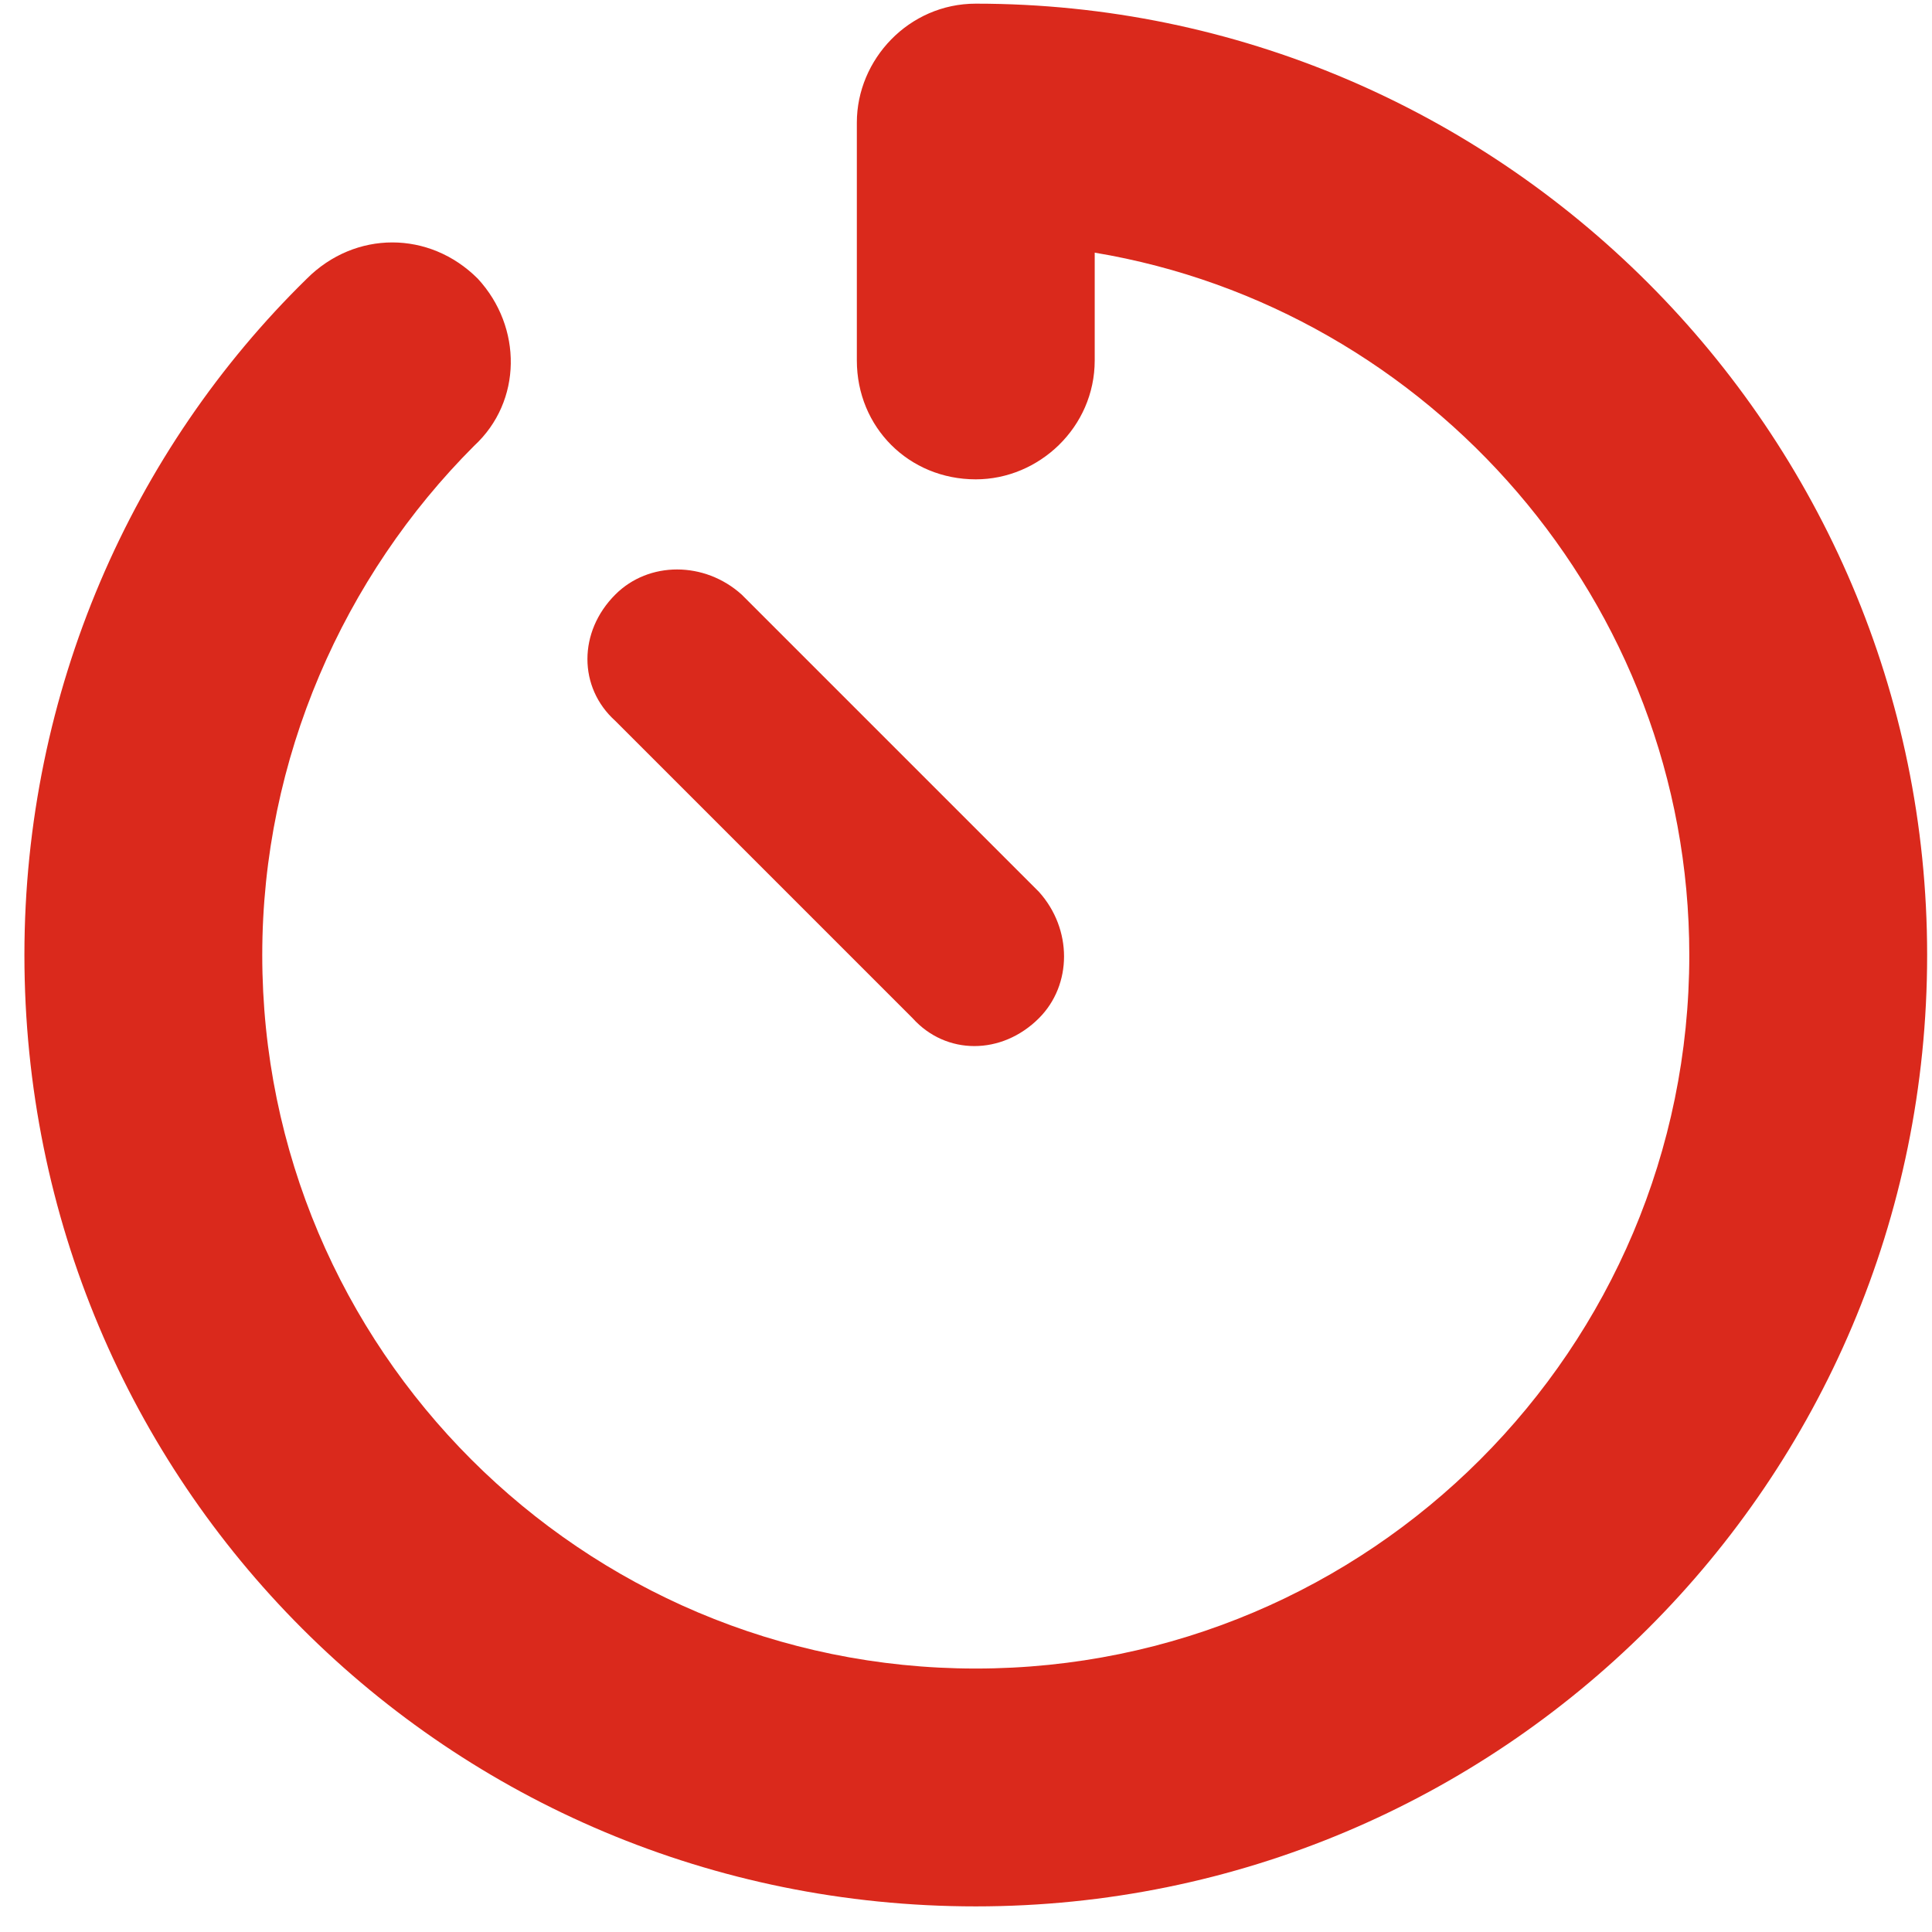
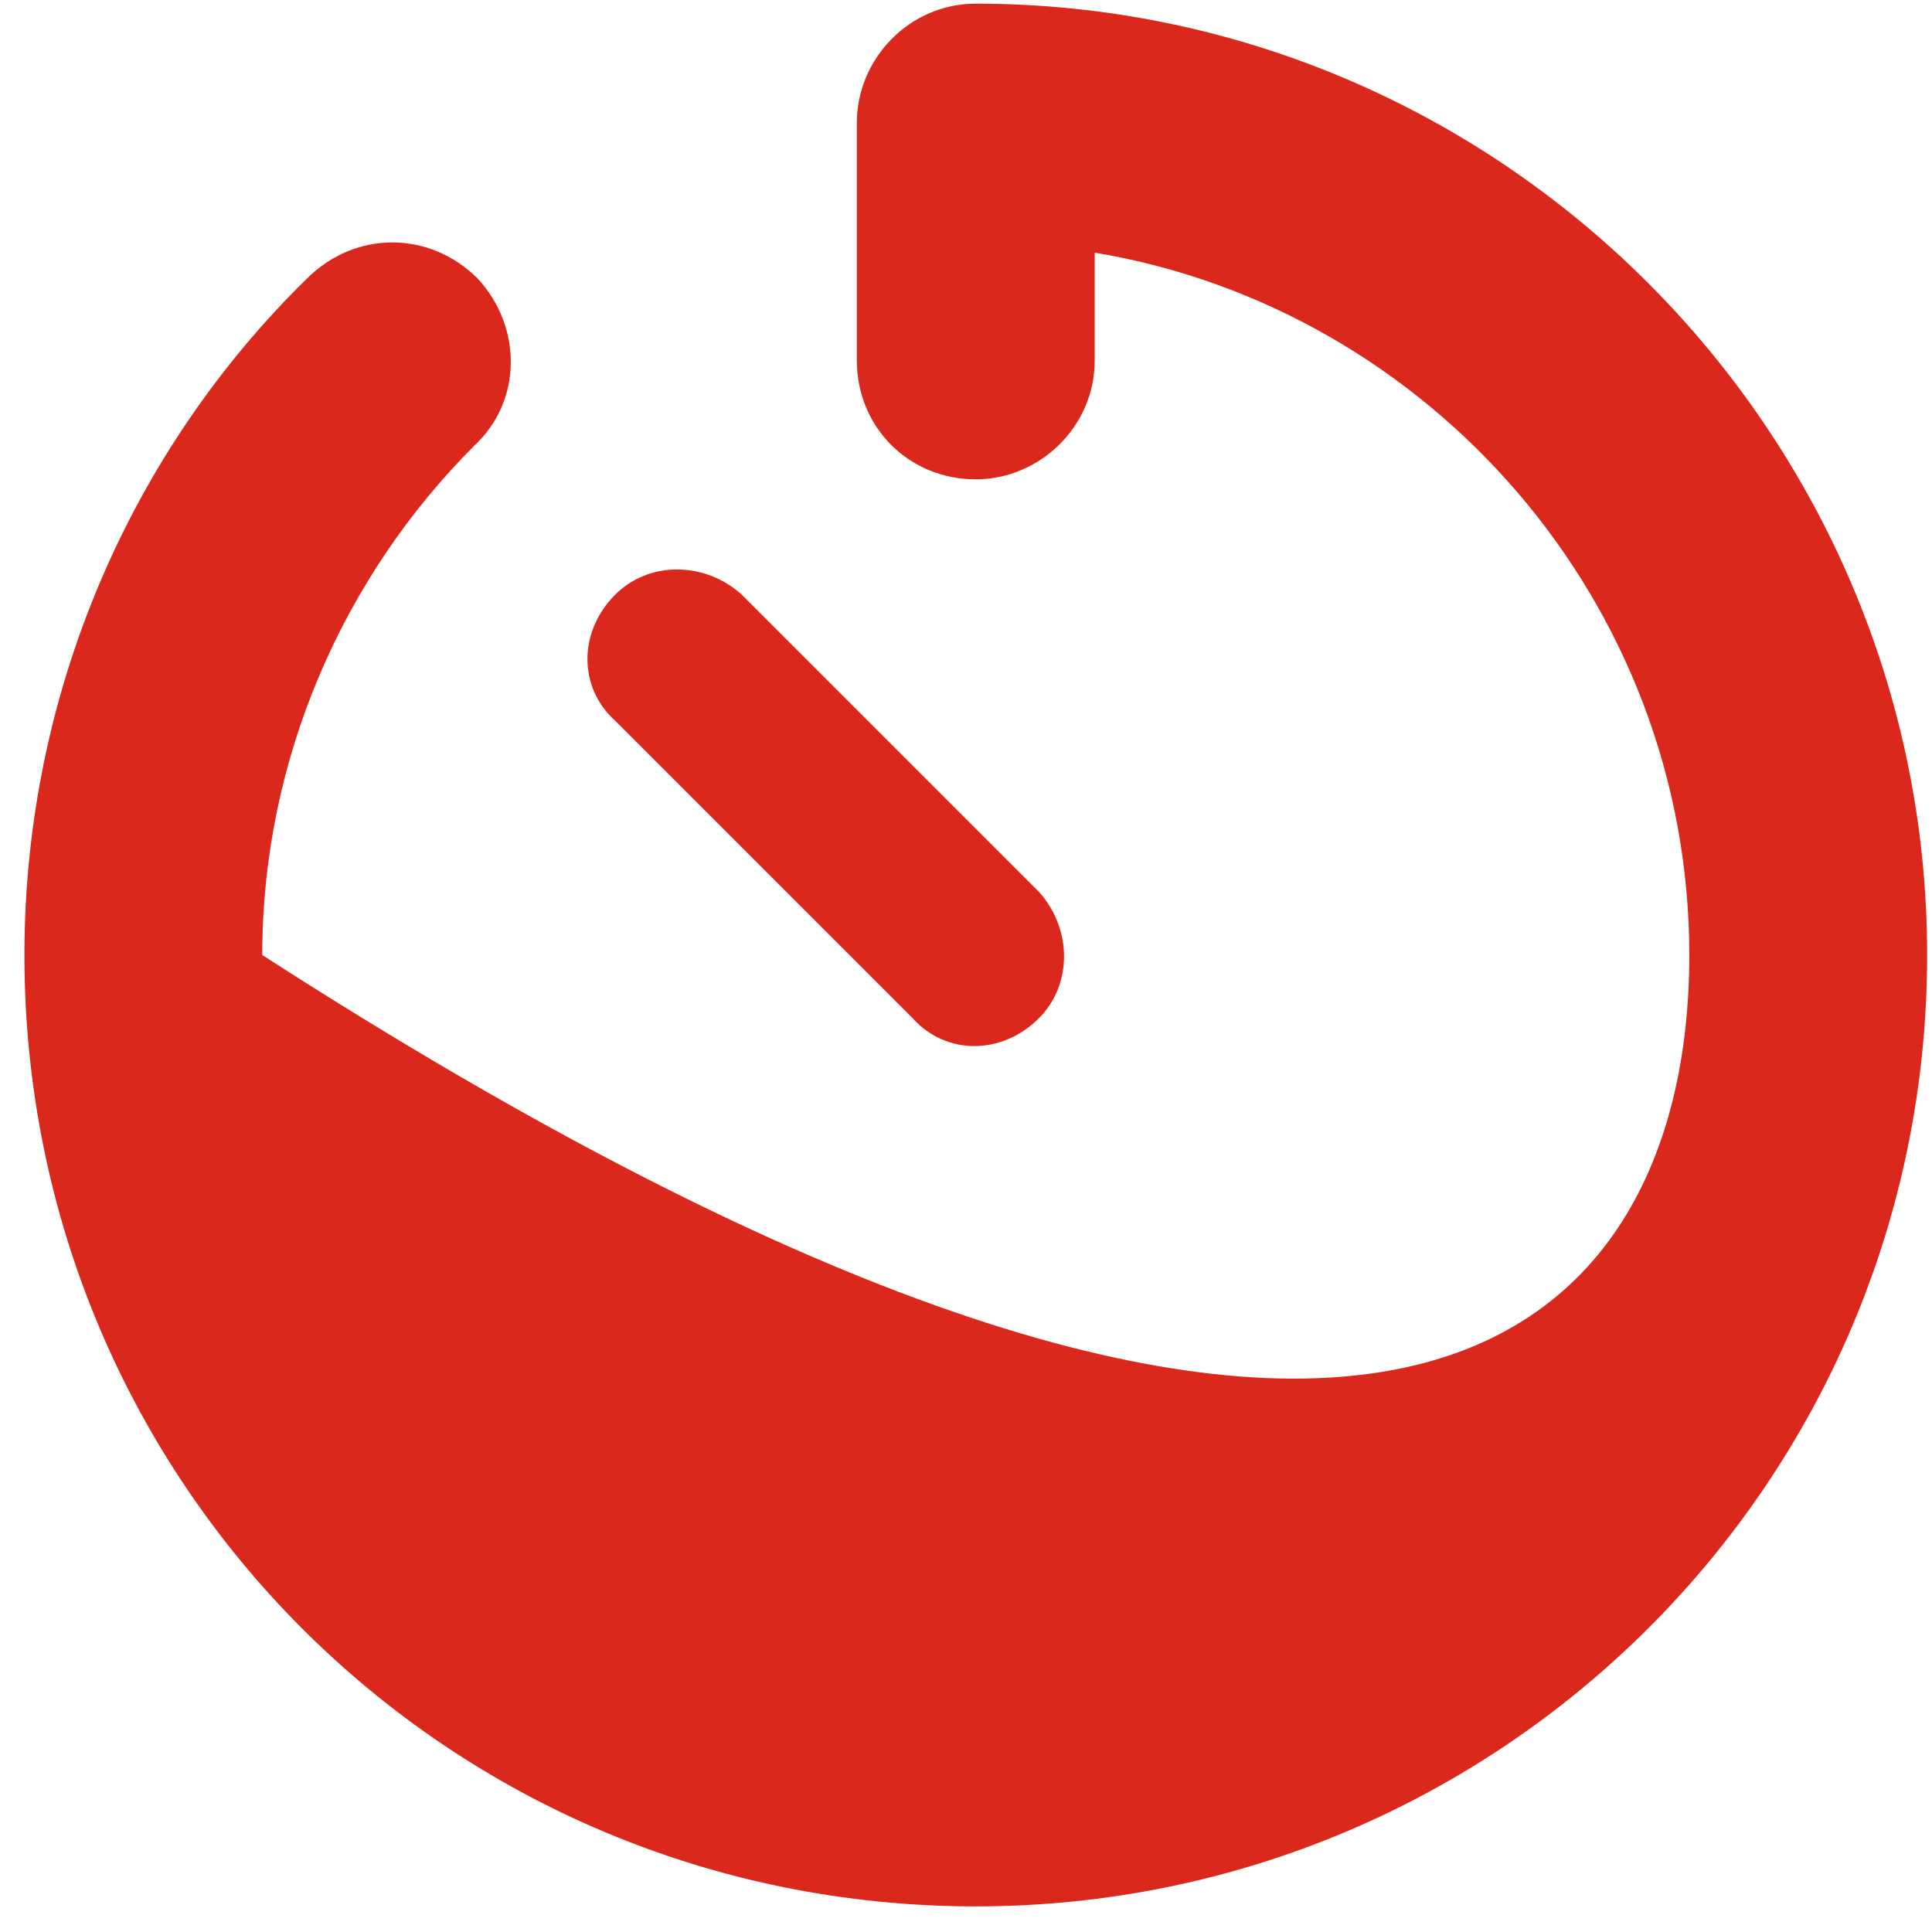
<svg xmlns="http://www.w3.org/2000/svg" width="66" height="66" viewBox="0 0 66 66" fill="none">
-   <path d="M33.334 0.125C51.234 0.125 65.834 14.725 65.834 32.625C65.834 50.652 51.234 65.125 33.334 65.125C15.307 65.125 0.834 50.652 0.834 32.625C0.834 23.611 4.516 15.359 10.482 9.52C12.133 7.869 14.672 7.869 16.322 9.52C17.846 11.17 17.846 13.709 16.195 15.232C11.752 19.676 8.959 25.896 8.959 32.625C8.959 46.082 19.877 57 33.334 57C46.791 57 57.709 46.082 57.709 32.625C57.709 20.564 48.822 10.535 37.397 8.631V12.312C37.397 14.598 35.492 16.375 33.334 16.375C31.049 16.375 29.271 14.598 29.271 12.312V4.188C29.271 2.029 31.049 0.125 33.334 0.125ZM25.336 20.311L35.492 30.467C36.635 31.736 36.635 33.641 35.492 34.783C34.223 36.053 32.318 36.053 31.176 34.783L21.02 24.627C19.75 23.484 19.75 21.58 21.02 20.311C22.162 19.168 24.066 19.168 25.336 20.311Z" fill="#DA291C" />
+   <path d="M33.334 0.125C51.234 0.125 65.834 14.725 65.834 32.625C65.834 50.652 51.234 65.125 33.334 65.125C15.307 65.125 0.834 50.652 0.834 32.625C0.834 23.611 4.516 15.359 10.482 9.52C12.133 7.869 14.672 7.869 16.322 9.52C17.846 11.17 17.846 13.709 16.195 15.232C11.752 19.676 8.959 25.896 8.959 32.625C46.791 57 57.709 46.082 57.709 32.625C57.709 20.564 48.822 10.535 37.397 8.631V12.312C37.397 14.598 35.492 16.375 33.334 16.375C31.049 16.375 29.271 14.598 29.271 12.312V4.188C29.271 2.029 31.049 0.125 33.334 0.125ZM25.336 20.311L35.492 30.467C36.635 31.736 36.635 33.641 35.492 34.783C34.223 36.053 32.318 36.053 31.176 34.783L21.02 24.627C19.75 23.484 19.75 21.58 21.02 20.311C22.162 19.168 24.066 19.168 25.336 20.311Z" fill="#DA291C" />
</svg>